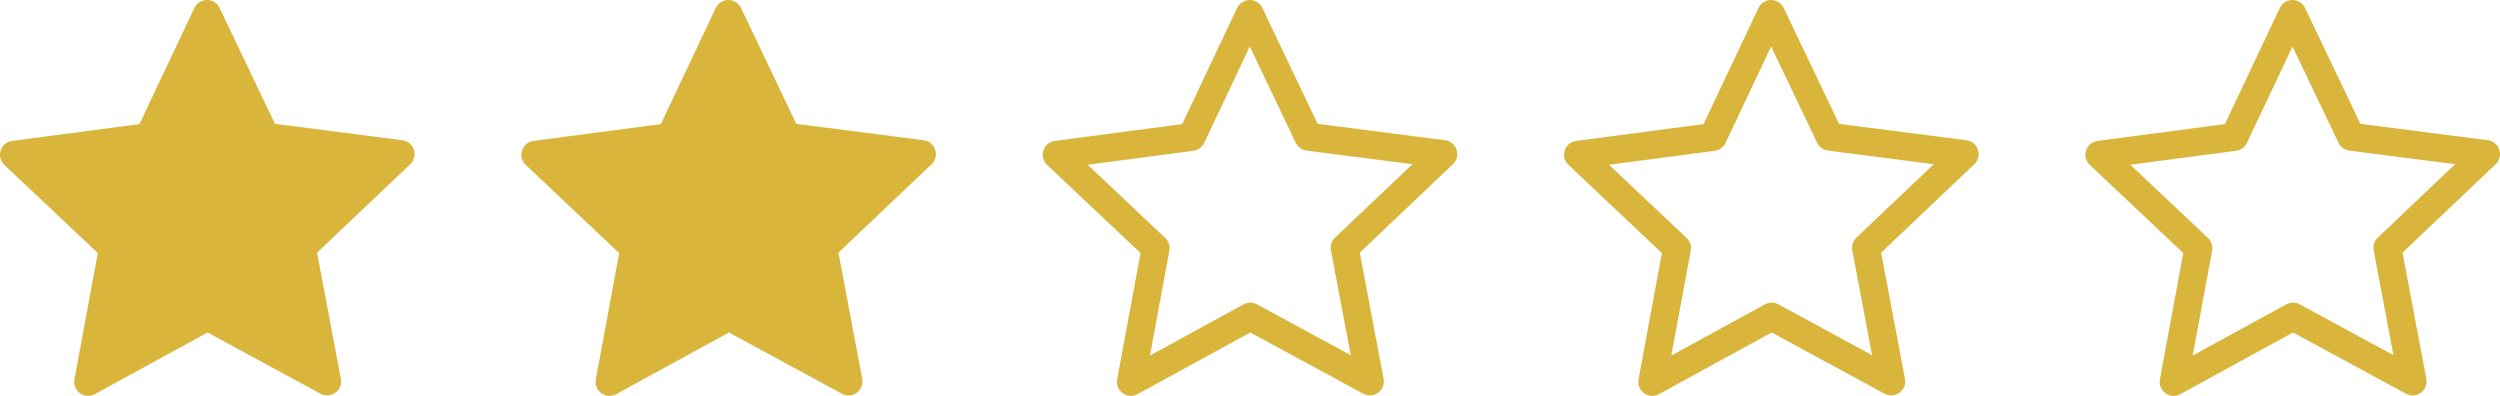
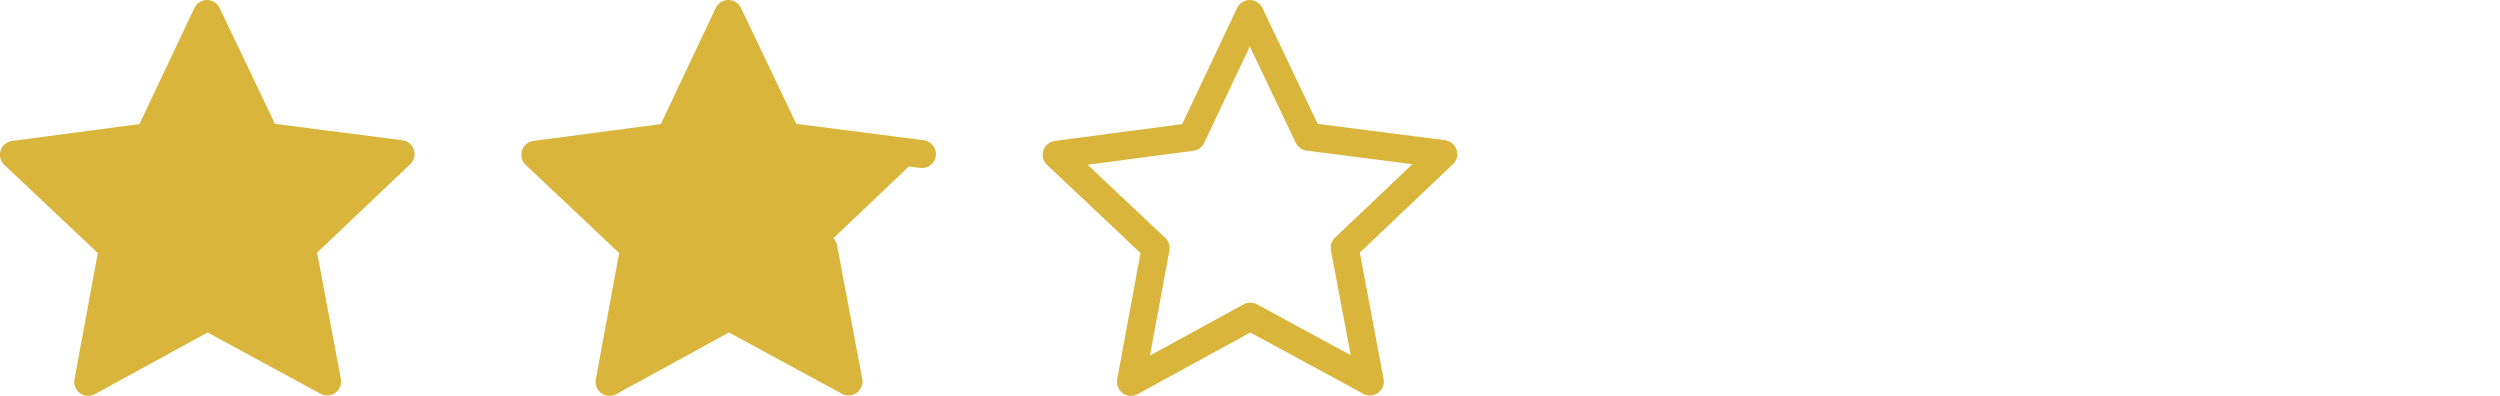
<svg xmlns="http://www.w3.org/2000/svg" width="134.264" height="21.26" viewBox="0 0 134.264 21.26">
  <g id="Group_468499" data-name="Group 468499" transform="translate(-224.249 -24.588)">
    <path id="Path_37" data-name="Path 37" d="M5491.58,94.207l1.354,7.18-6.423-3.484-6.411,3.507,1.329-7.185-5.316-5.013,7.244-.956,3.125-6.605,3.148,6.594,7.248.931Z" transform="translate(-5251.115 -56.313)" fill="#dab53c" stroke="#d9b53c" stroke-linecap="round" stroke-linejoin="round" stroke-width="1.5" />
-     <path id="Path_765516" data-name="Path 765516" d="M5491.58,94.207l1.354,7.18-6.423-3.484-6.411,3.507,1.329-7.185-5.316-5.013,7.244-.956,3.125-6.605,3.148,6.594,7.248.931Z" transform="translate(-5223.115 -56.313)" fill="#dab53c" stroke="#d9b53c" stroke-linecap="round" stroke-linejoin="round" stroke-width="1.5" />
+     <path id="Path_765516" data-name="Path 765516" d="M5491.58,94.207l1.354,7.18-6.423-3.484-6.411,3.507,1.329-7.185-5.316-5.013,7.244-.956,3.125-6.605,3.148,6.594,7.248.931" transform="translate(-5223.115 -56.313)" fill="#dab53c" stroke="#d9b53c" stroke-linecap="round" stroke-linejoin="round" stroke-width="1.5" />
    <path id="Path_765517" data-name="Path 765517" d="M5491.58,94.207l1.354,7.18-6.423-3.484-6.411,3.507,1.329-7.185-5.316-5.013,7.244-.956,3.125-6.605,3.148,6.594,7.248.931Z" transform="translate(-5195.115 -56.313)" fill="none" stroke="#d9b53c" stroke-linecap="round" stroke-linejoin="round" stroke-width="1.5" />
-     <path id="Path_765518" data-name="Path 765518" d="M5491.58,94.207l1.354,7.18-6.423-3.484-6.411,3.507,1.329-7.185-5.316-5.013,7.244-.956,3.125-6.605,3.148,6.594,7.248.931Z" transform="translate(-5167.115 -56.313)" fill="none" stroke="#d9b53c" stroke-linecap="round" stroke-linejoin="round" stroke-width="1.5" />
-     <path id="Path_765519" data-name="Path 765519" d="M5491.58,94.207l1.354,7.18-6.423-3.484-6.411,3.507,1.329-7.185-5.316-5.013,7.244-.956,3.125-6.605,3.148,6.594,7.248.931Z" transform="translate(-5139.115 -56.313)" fill="none" stroke="#d9b53c" stroke-linecap="round" stroke-linejoin="round" stroke-width="1.5" />
  </g>
</svg>